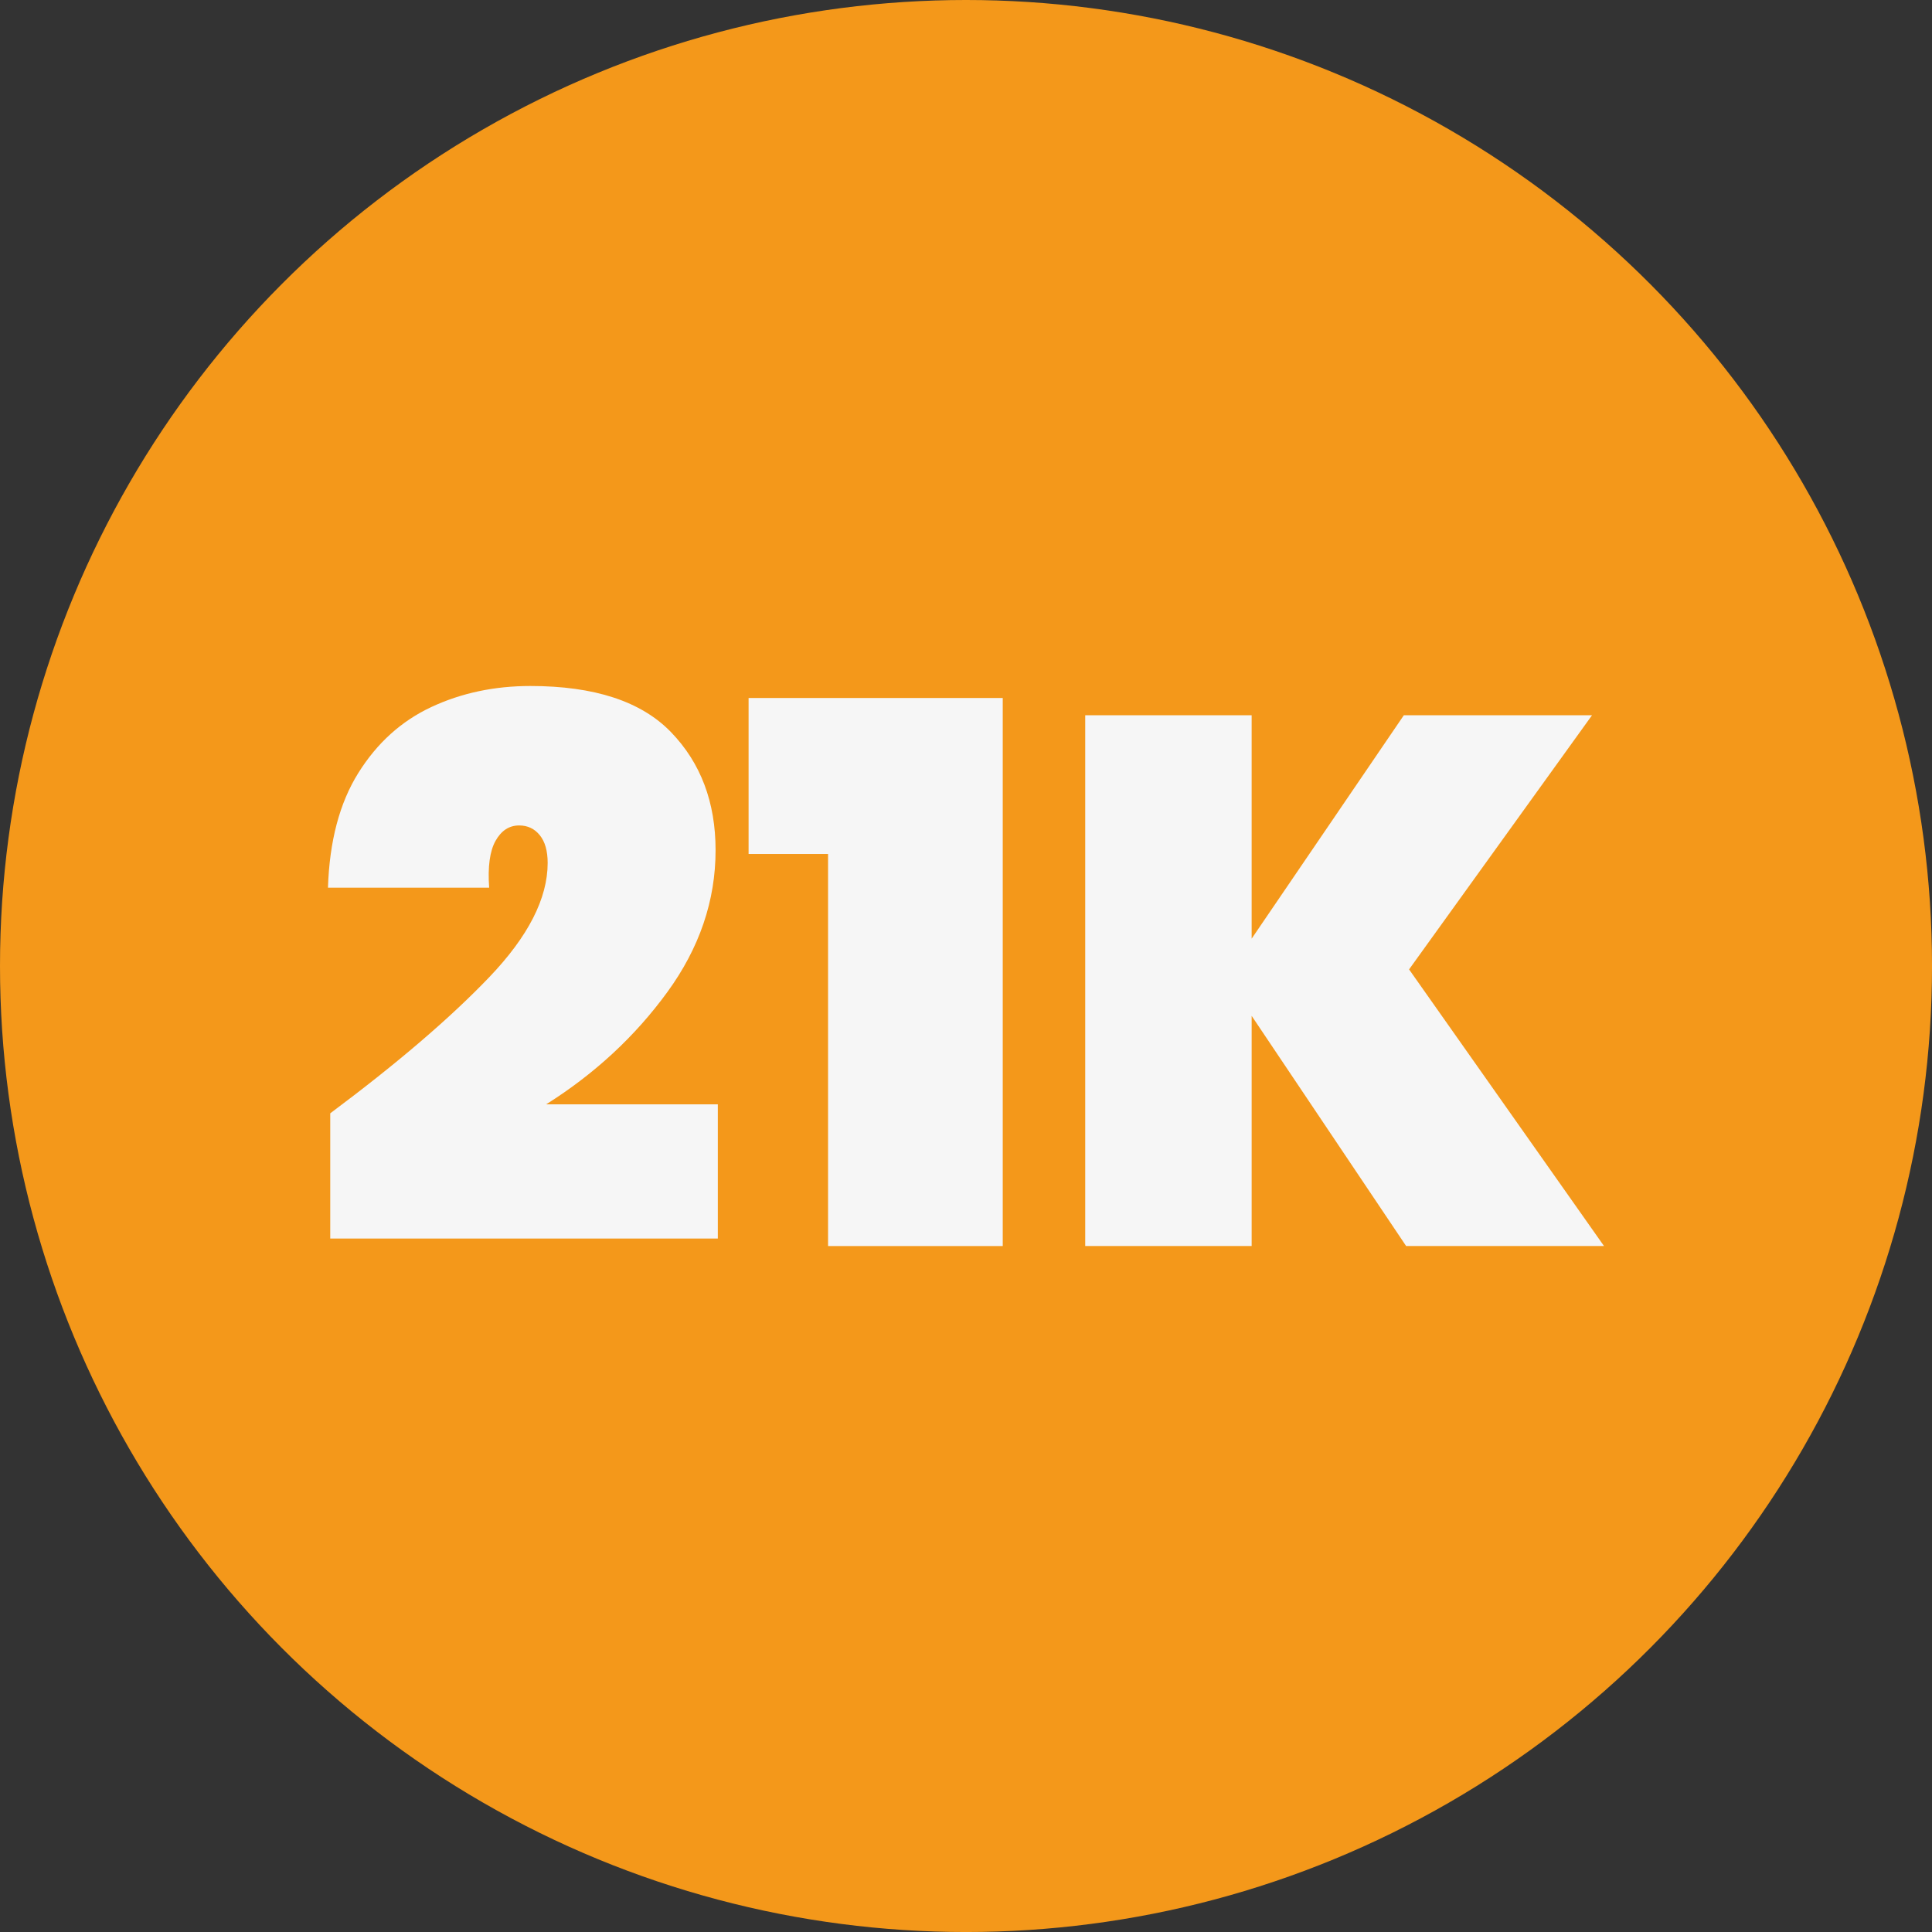
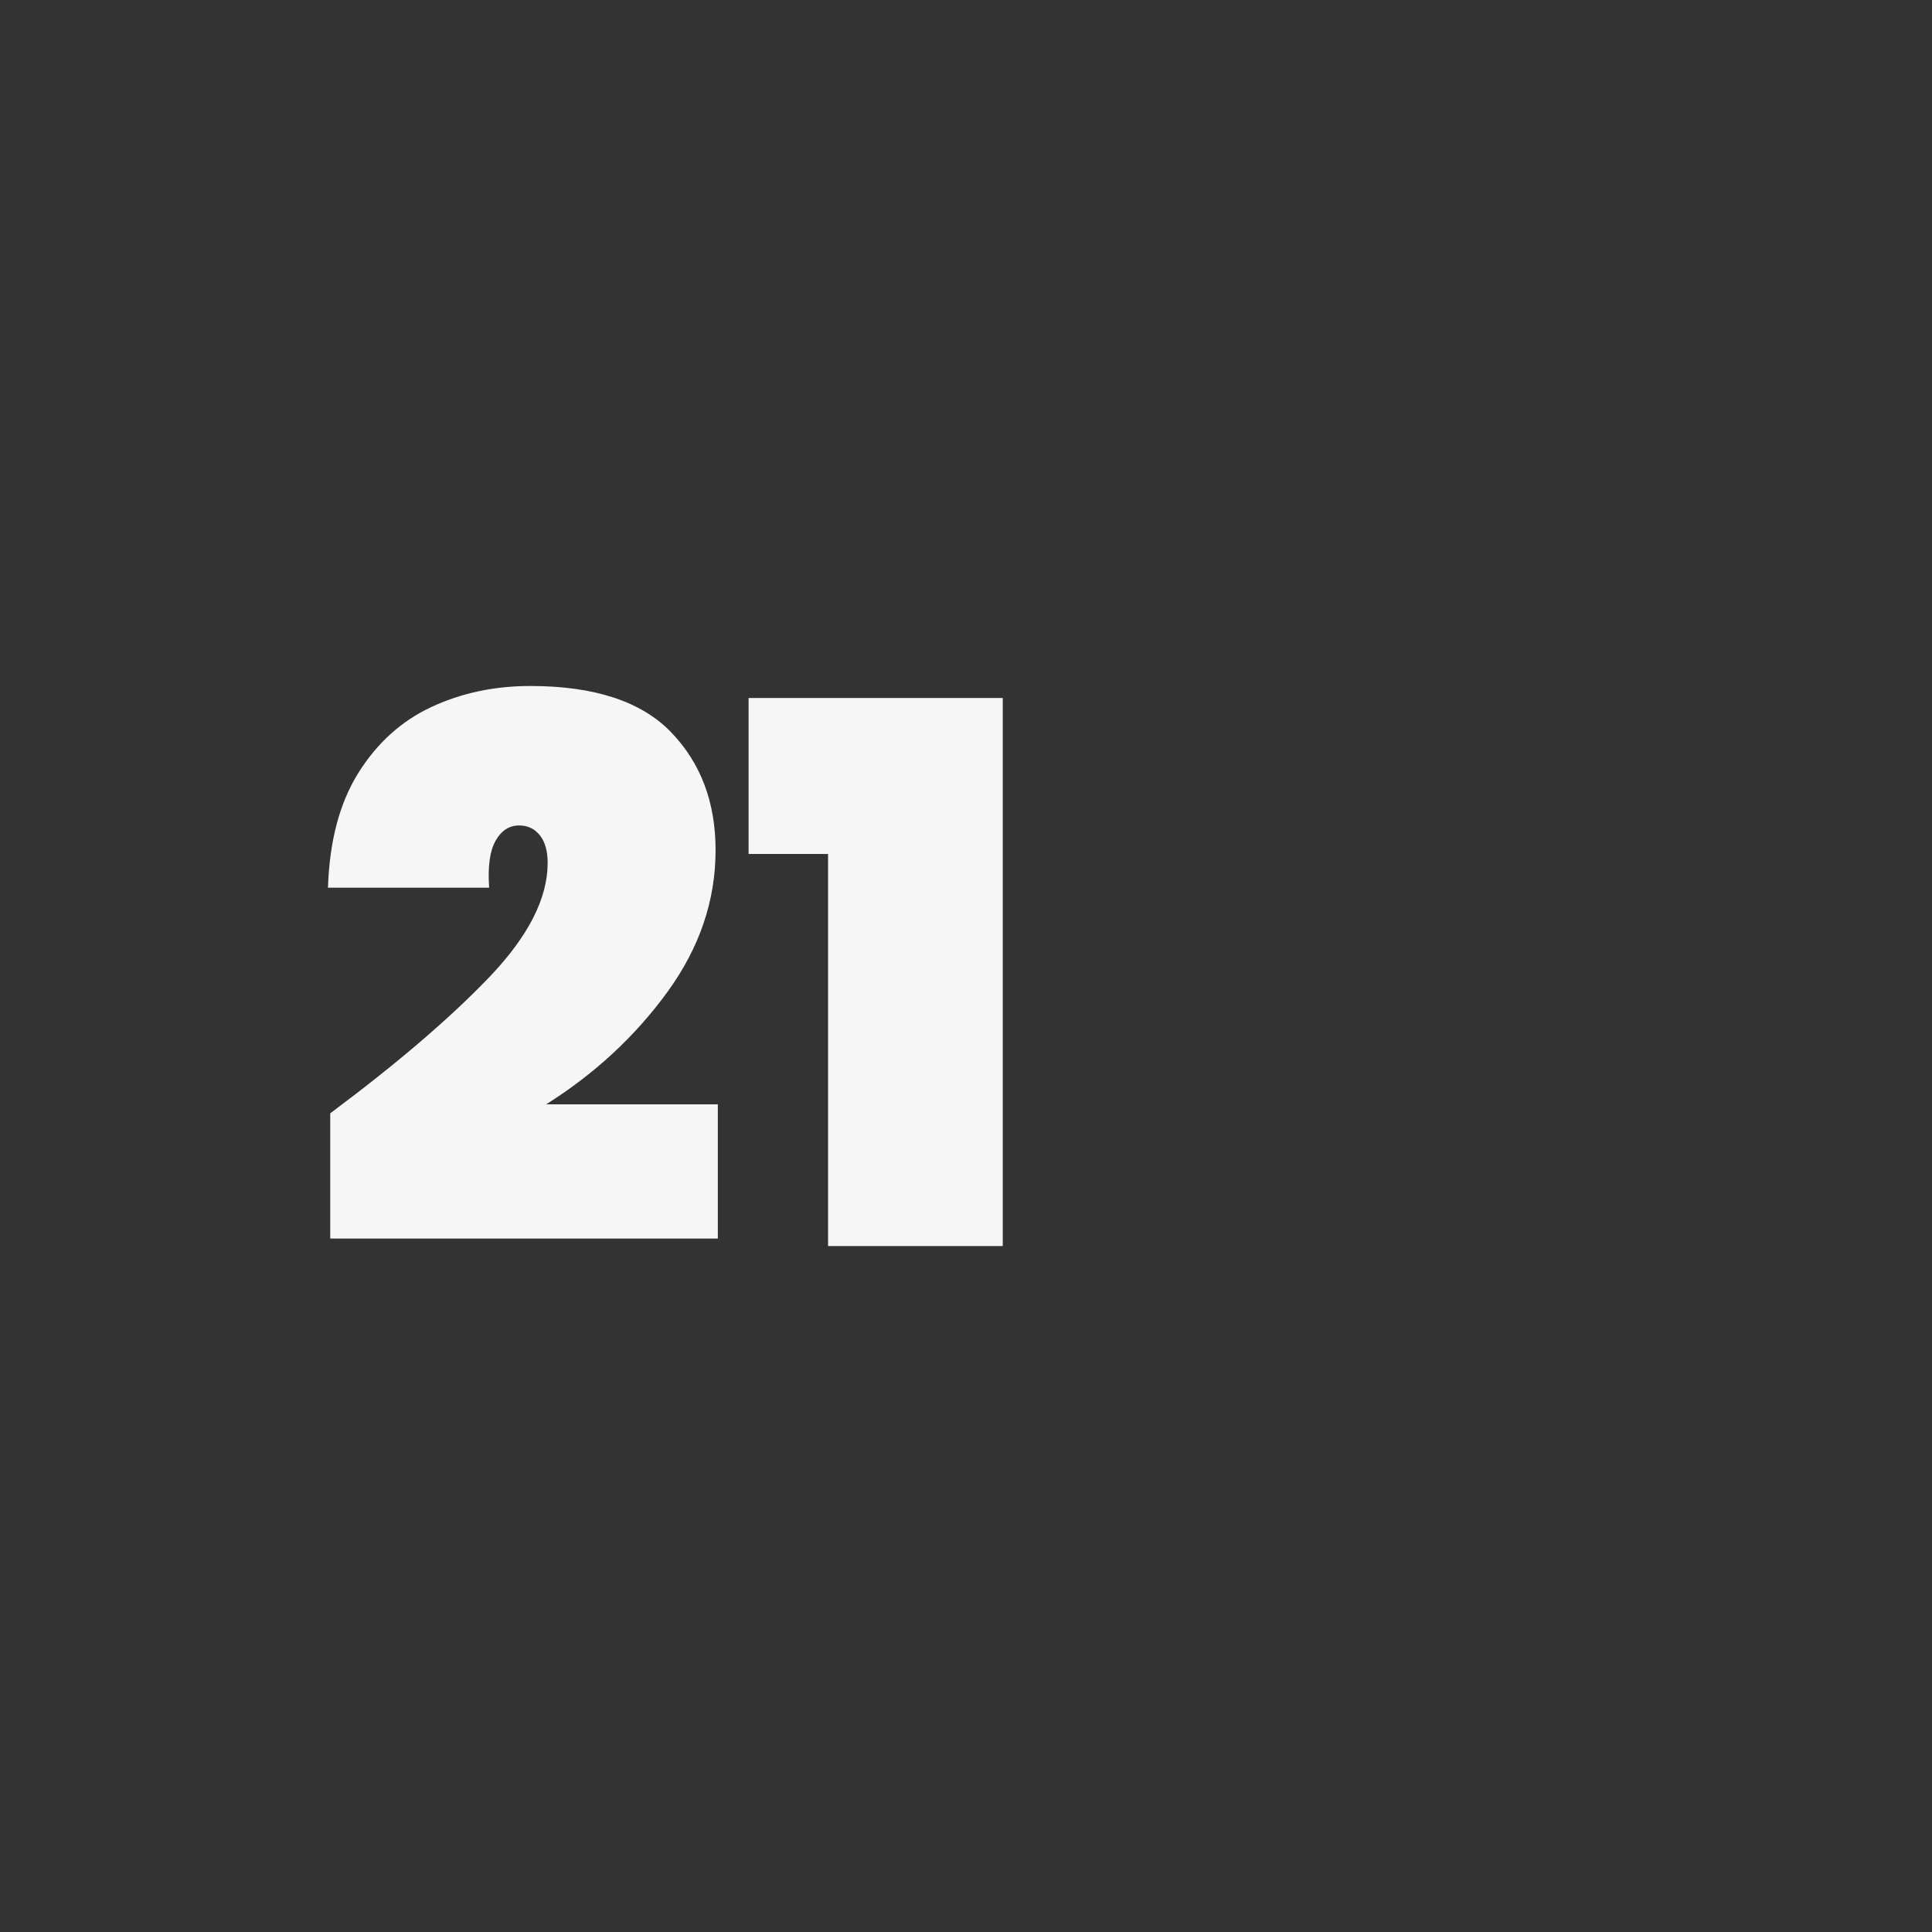
<svg xmlns="http://www.w3.org/2000/svg" id="Capa_1" width="30mm" height="30mm" viewBox="0 0 85.039 85.039">
  <rect x="0" y="0" width="85.039" height="85.039" fill="#333333" stroke="none" />
-   <circle cx="42.52" cy="42.52" r="42.52" fill="#f4981a" />
  <g>
    <path d="M21.532,43.015c1.716-1.793,2.574-3.47,2.574-5.032,0-.528-.116-.935-.347-1.221-.231-.286-.534-.429-.907-.429-.44,0-.787,.226-1.04,.677-.253,.451-.347,1.138-.281,2.062h-7.095c.066-2.046,.511-3.729,1.336-5.049,.825-1.32,1.897-2.288,3.217-2.904,1.32-.616,2.772-.924,4.356-.924,2.816,0,4.878,.676,6.188,2.029,1.309,1.353,1.964,3.085,1.964,5.198,0,2.222-.71,4.306-2.129,6.253-1.419,1.946-3.196,3.592-5.329,4.934h7.557v5.906H14.536v-5.511c2.948-2.199,5.28-4.196,6.996-5.989Z" fill="#f6f6f6" />
    <path d="M32.95,37.587v-6.864h11.187v24.123h-7.689v-17.258h-3.498Z" fill="#f6f6f6" />
-     <path d="M61.892,54.845l-6.799-10.131v10.131h-7.326V31.482h7.326v9.834l6.699-9.834h8.283l-8.053,11.187,8.58,12.176h-8.711Z" fill="#f6f6f6" />
  </g>
</svg>